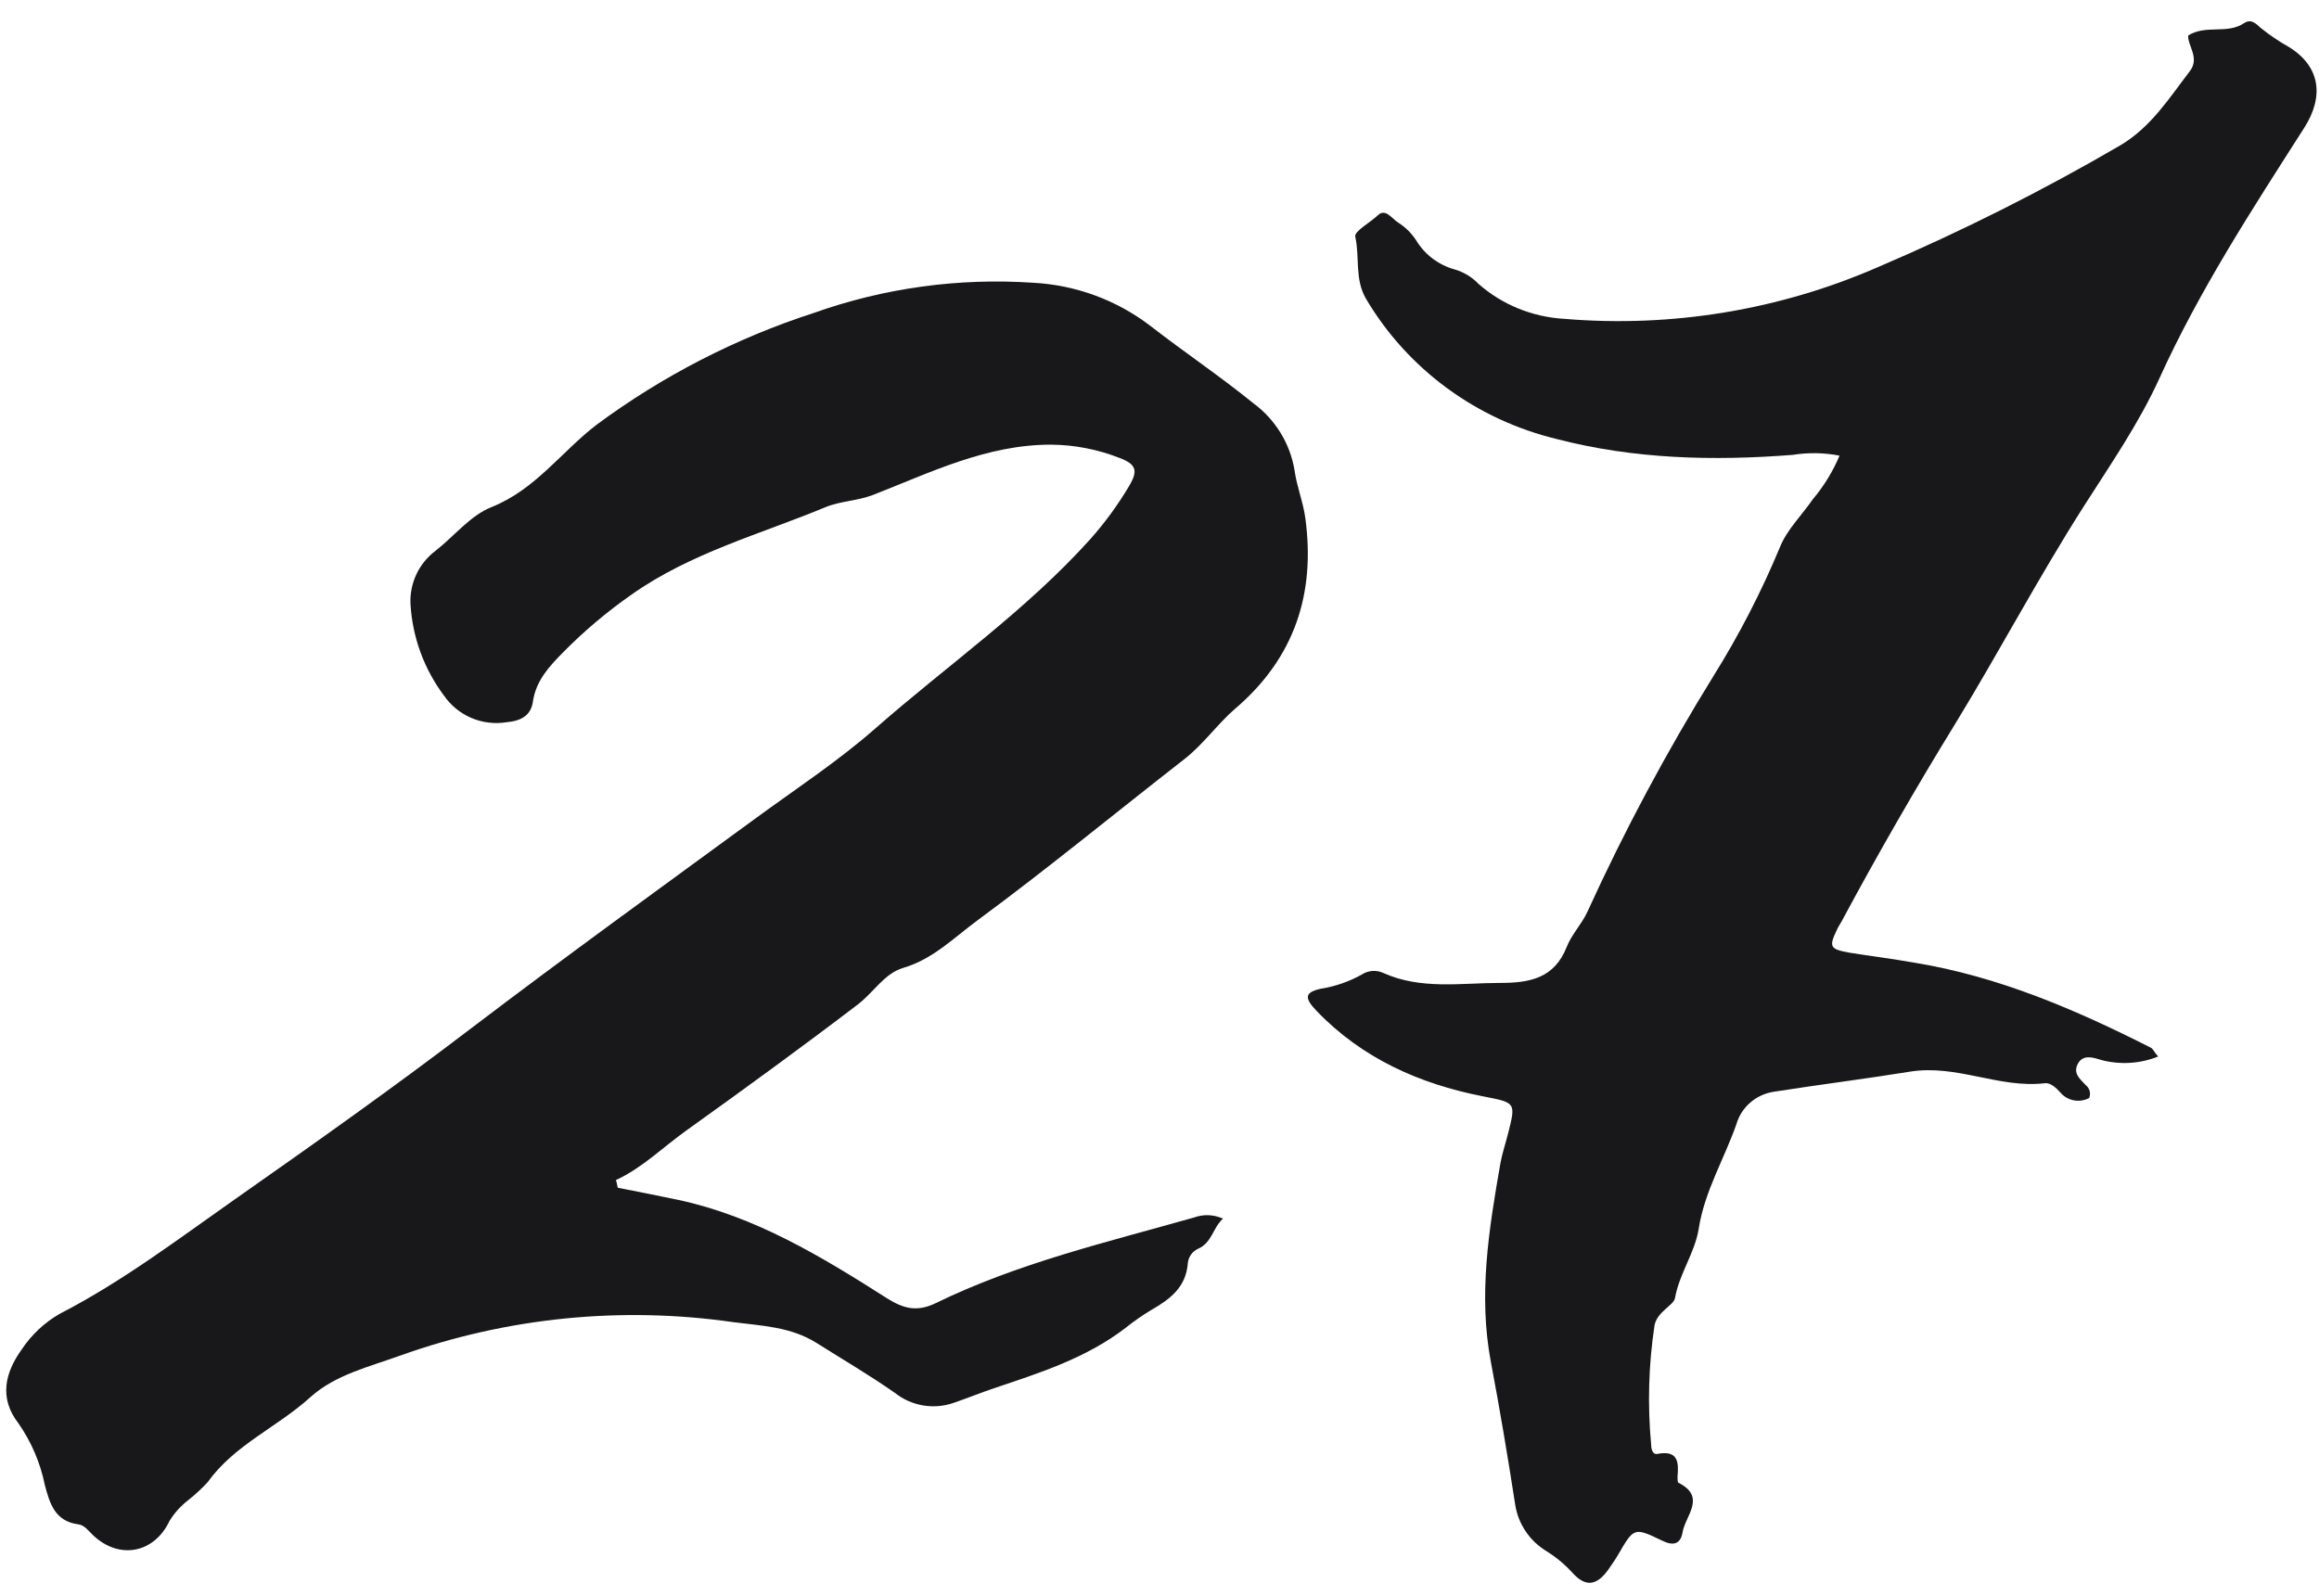
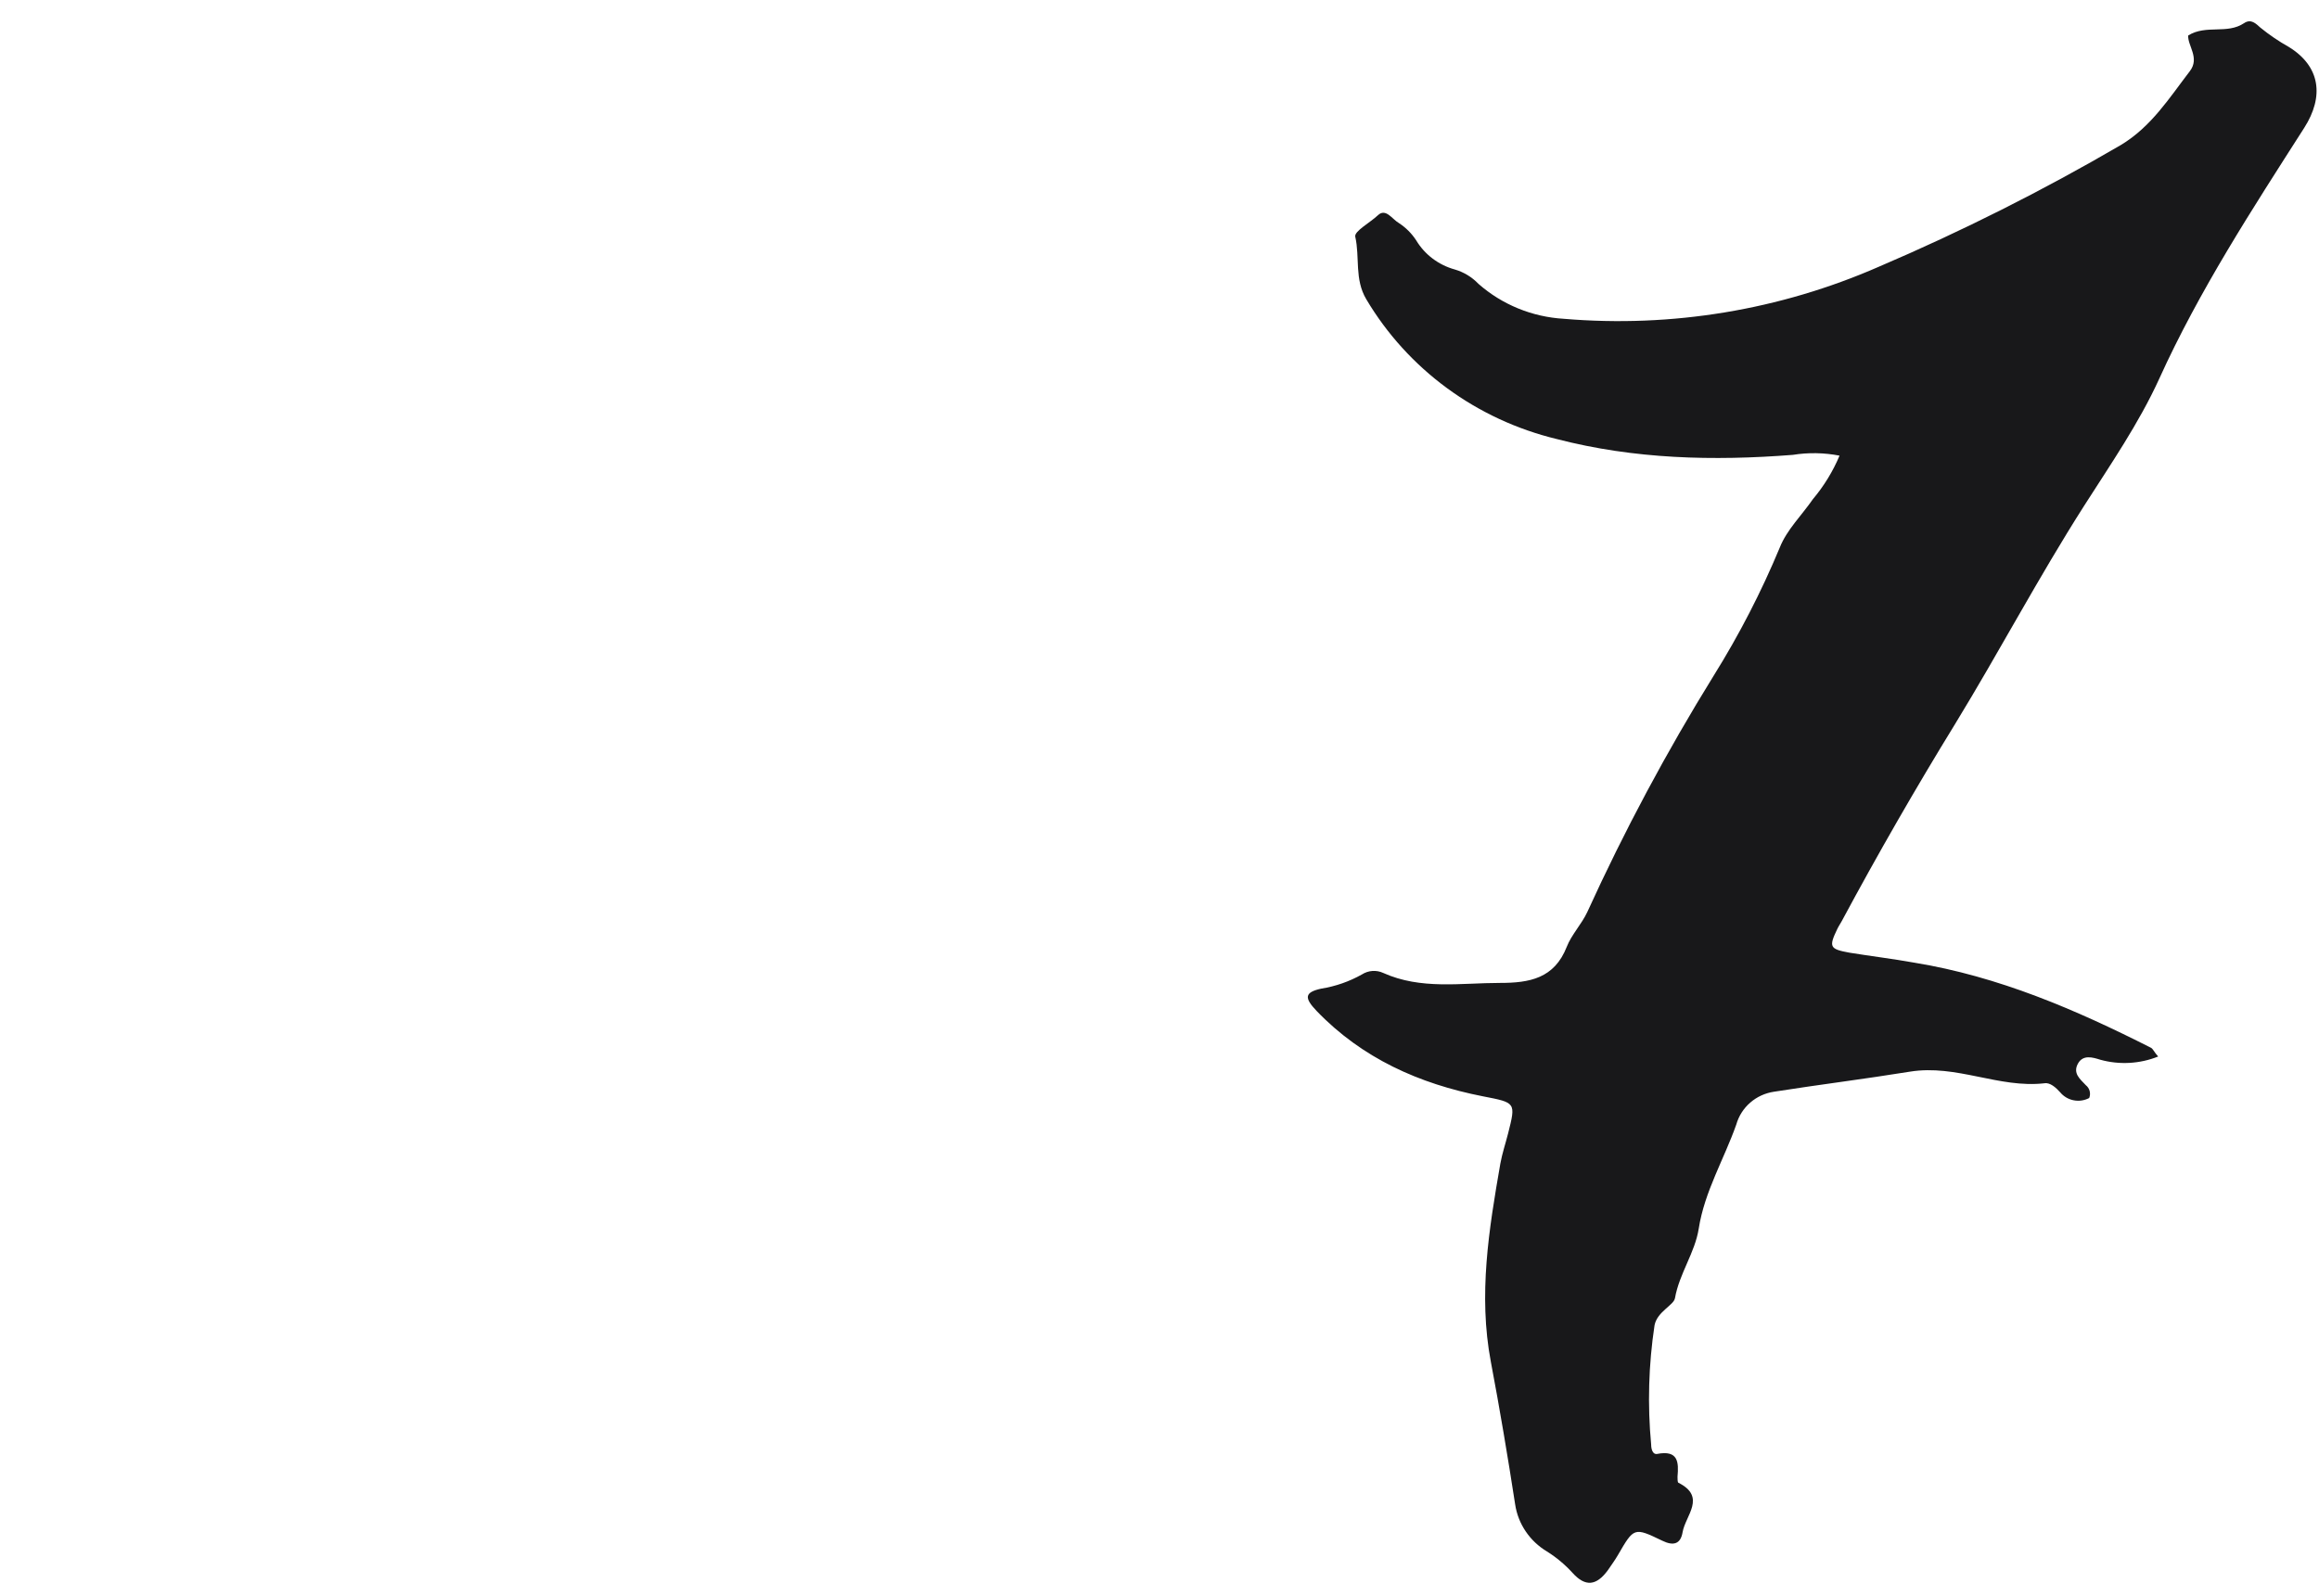
<svg xmlns="http://www.w3.org/2000/svg" width="77" height="53" viewBox="0 0 77 53" fill="none">
-   <path d="M20.514 39.448C21.187 39.582 21.839 39.706 22.498 39.846C25.074 40.394 27.277 41.734 29.449 43.117C30.014 43.475 30.458 43.572 31.06 43.285C33.797 41.948 36.746 41.26 39.652 40.434C39.806 40.378 39.969 40.353 40.133 40.36C40.297 40.367 40.458 40.406 40.607 40.474C40.27 40.778 40.243 41.276 39.776 41.477C39.682 41.521 39.602 41.588 39.543 41.673C39.484 41.757 39.449 41.855 39.44 41.958C39.379 42.763 38.834 43.161 38.209 43.518C37.917 43.694 37.637 43.89 37.372 44.103C36.07 45.106 34.533 45.593 33 46.108C32.546 46.262 32.102 46.442 31.655 46.596C31.329 46.707 30.981 46.735 30.642 46.676C30.302 46.618 29.984 46.475 29.715 46.262C28.877 45.674 27.99 45.156 27.122 44.608C26.255 44.06 25.296 44.036 24.358 43.913C20.632 43.375 16.83 43.756 13.288 45.022C12.255 45.396 11.139 45.657 10.315 46.395C9.215 47.398 7.79 47.979 6.902 49.219C6.695 49.444 6.47 49.651 6.229 49.84C5.992 50.027 5.789 50.253 5.631 50.509C5.116 51.598 3.949 51.809 3.085 50.983C2.934 50.843 2.806 50.649 2.594 50.626C1.817 50.522 1.649 49.921 1.488 49.319C1.339 48.583 1.04 47.885 0.61 47.268C-0.046 46.425 0.176 45.577 0.721 44.818C1.043 44.332 1.475 43.927 1.982 43.635C4.07 42.559 5.927 41.146 7.83 39.809C10.473 37.955 13.106 36.09 15.675 34.129C18.786 31.763 21.953 29.474 25.108 27.165C26.436 26.193 27.818 25.287 29.056 24.201C31.443 22.103 34.076 20.275 36.215 17.892C36.692 17.354 37.116 16.772 37.483 16.155C37.795 15.637 37.735 15.423 37.18 15.212C36.451 14.924 35.675 14.773 34.89 14.768C32.755 14.768 30.895 15.694 28.985 16.439C28.46 16.639 27.906 16.639 27.404 16.846C25.232 17.749 22.932 18.36 20.962 19.753C20.153 20.319 19.397 20.956 18.705 21.658C18.251 22.119 17.8 22.594 17.696 23.292C17.632 23.77 17.296 23.944 16.819 23.987C16.424 24.051 16.02 24.001 15.652 23.845C15.285 23.689 14.97 23.432 14.744 23.105C14.084 22.225 13.697 21.173 13.631 20.078C13.611 19.735 13.677 19.392 13.823 19.08C13.968 18.768 14.189 18.497 14.465 18.29C15.087 17.802 15.621 17.117 16.324 16.84C17.787 16.255 18.645 14.995 19.818 14.1C22 12.485 24.432 11.233 27.018 10.394C29.352 9.564 31.834 9.223 34.308 9.391C35.721 9.466 37.078 9.966 38.199 10.825C39.325 11.7 40.513 12.496 41.619 13.395C42.347 13.932 42.837 14.73 42.984 15.62C43.058 16.161 43.273 16.679 43.344 17.221C43.68 19.723 42.981 21.859 41.01 23.54C40.418 24.051 39.968 24.709 39.329 25.21C37.042 26.991 34.803 28.836 32.469 30.557C31.689 31.128 30.989 31.853 29.987 32.147C29.368 32.328 29.005 32.962 28.487 33.357C26.614 34.787 24.704 36.174 22.788 37.547C22.011 38.102 21.335 38.783 20.45 39.194C20.487 39.285 20.487 39.365 20.514 39.448Z" fill="#18181A" />
  <path d="M71.66 35.089C71.05 35.334 70.373 35.372 69.738 35.196C69.491 35.119 69.162 35.013 68.992 35.332C68.823 35.652 69.067 35.838 69.257 36.041C69.32 36.091 69.365 36.159 69.385 36.236C69.405 36.313 69.4 36.394 69.369 36.468C69.211 36.551 69.028 36.578 68.853 36.543C68.677 36.509 68.519 36.415 68.406 36.278C68.263 36.118 68.067 35.945 67.884 35.978C66.372 36.151 64.968 35.342 63.419 35.592C61.92 35.835 60.408 36.022 58.907 36.258C58.613 36.301 58.338 36.426 58.115 36.62C57.892 36.813 57.732 37.066 57.652 37.347C57.245 38.502 56.598 39.571 56.405 40.803C56.279 41.609 55.761 42.292 55.615 43.117C55.571 43.354 55.025 43.56 54.937 44.017C54.739 45.328 54.701 46.658 54.825 47.979C54.825 48.105 54.865 48.312 55.021 48.289C55.727 48.152 55.743 48.562 55.7 49.048C55.7 49.114 55.7 49.224 55.727 49.244C56.669 49.714 55.964 50.333 55.869 50.886C55.805 51.272 55.577 51.359 55.191 51.169C54.255 50.716 54.252 50.733 53.726 51.639C53.625 51.815 53.509 51.971 53.387 52.151C53.008 52.667 52.642 52.714 52.214 52.238C51.966 51.965 51.681 51.726 51.367 51.529C51.084 51.36 50.843 51.133 50.66 50.862C50.477 50.592 50.357 50.285 50.309 49.964C50.065 48.382 49.8 46.804 49.502 45.228C49.082 43.004 49.438 40.823 49.818 38.642C49.879 38.309 49.99 37.976 50.075 37.643C50.336 36.611 50.333 36.624 49.238 36.411C47.119 35.995 45.227 35.146 43.718 33.577C43.301 33.141 43.312 32.958 43.868 32.835C44.345 32.759 44.804 32.599 45.224 32.362C45.327 32.296 45.445 32.257 45.568 32.248C45.691 32.239 45.814 32.261 45.925 32.312C47.183 32.878 48.502 32.645 49.804 32.645C50.78 32.645 51.611 32.502 52.025 31.44C52.177 31.05 52.513 30.697 52.703 30.294C53.935 27.59 55.339 24.964 56.906 22.433C57.752 21.076 58.484 19.655 59.096 18.184C59.327 17.598 59.825 17.115 60.195 16.579C60.562 16.143 60.86 15.656 61.08 15.133C60.569 15.034 60.044 15.024 59.53 15.107C56.889 15.313 54.269 15.25 51.689 14.581C50.372 14.263 49.133 13.688 48.047 12.891C46.961 12.094 46.049 11.09 45.366 9.939C44.969 9.273 45.156 8.547 45 7.861C44.959 7.681 45.492 7.395 45.753 7.148C46.014 6.902 46.227 7.282 46.448 7.408C46.679 7.558 46.875 7.754 47.024 7.984C47.308 8.456 47.767 8.802 48.305 8.95C48.605 9.038 48.875 9.202 49.089 9.426C49.873 10.117 50.874 10.527 51.926 10.588C55.504 10.891 59.102 10.296 62.382 8.86C65.142 7.68 67.825 6.331 70.413 4.821C71.43 4.212 72.027 3.256 72.711 2.364C73.05 1.924 72.633 1.514 72.657 1.178C73.254 0.808 73.945 1.148 74.512 0.769C74.746 0.612 74.908 0.788 75.054 0.918C75.349 1.158 75.664 1.372 75.996 1.558C77.047 2.204 77.176 3.203 76.508 4.248C74.779 6.952 73.027 9.643 71.698 12.573C71.02 14.061 70.081 15.42 69.199 16.802C67.691 19.166 66.385 21.643 64.924 24.034C63.604 26.183 62.349 28.366 61.158 30.584C61.11 30.677 61.049 30.76 61.005 30.854C60.717 31.453 60.754 31.52 61.405 31.64C62.12 31.756 62.843 31.843 63.561 31.972C66.362 32.429 68.925 33.534 71.423 34.8C71.491 34.836 71.535 34.956 71.66 35.089Z" fill="#18181A" />
</svg>